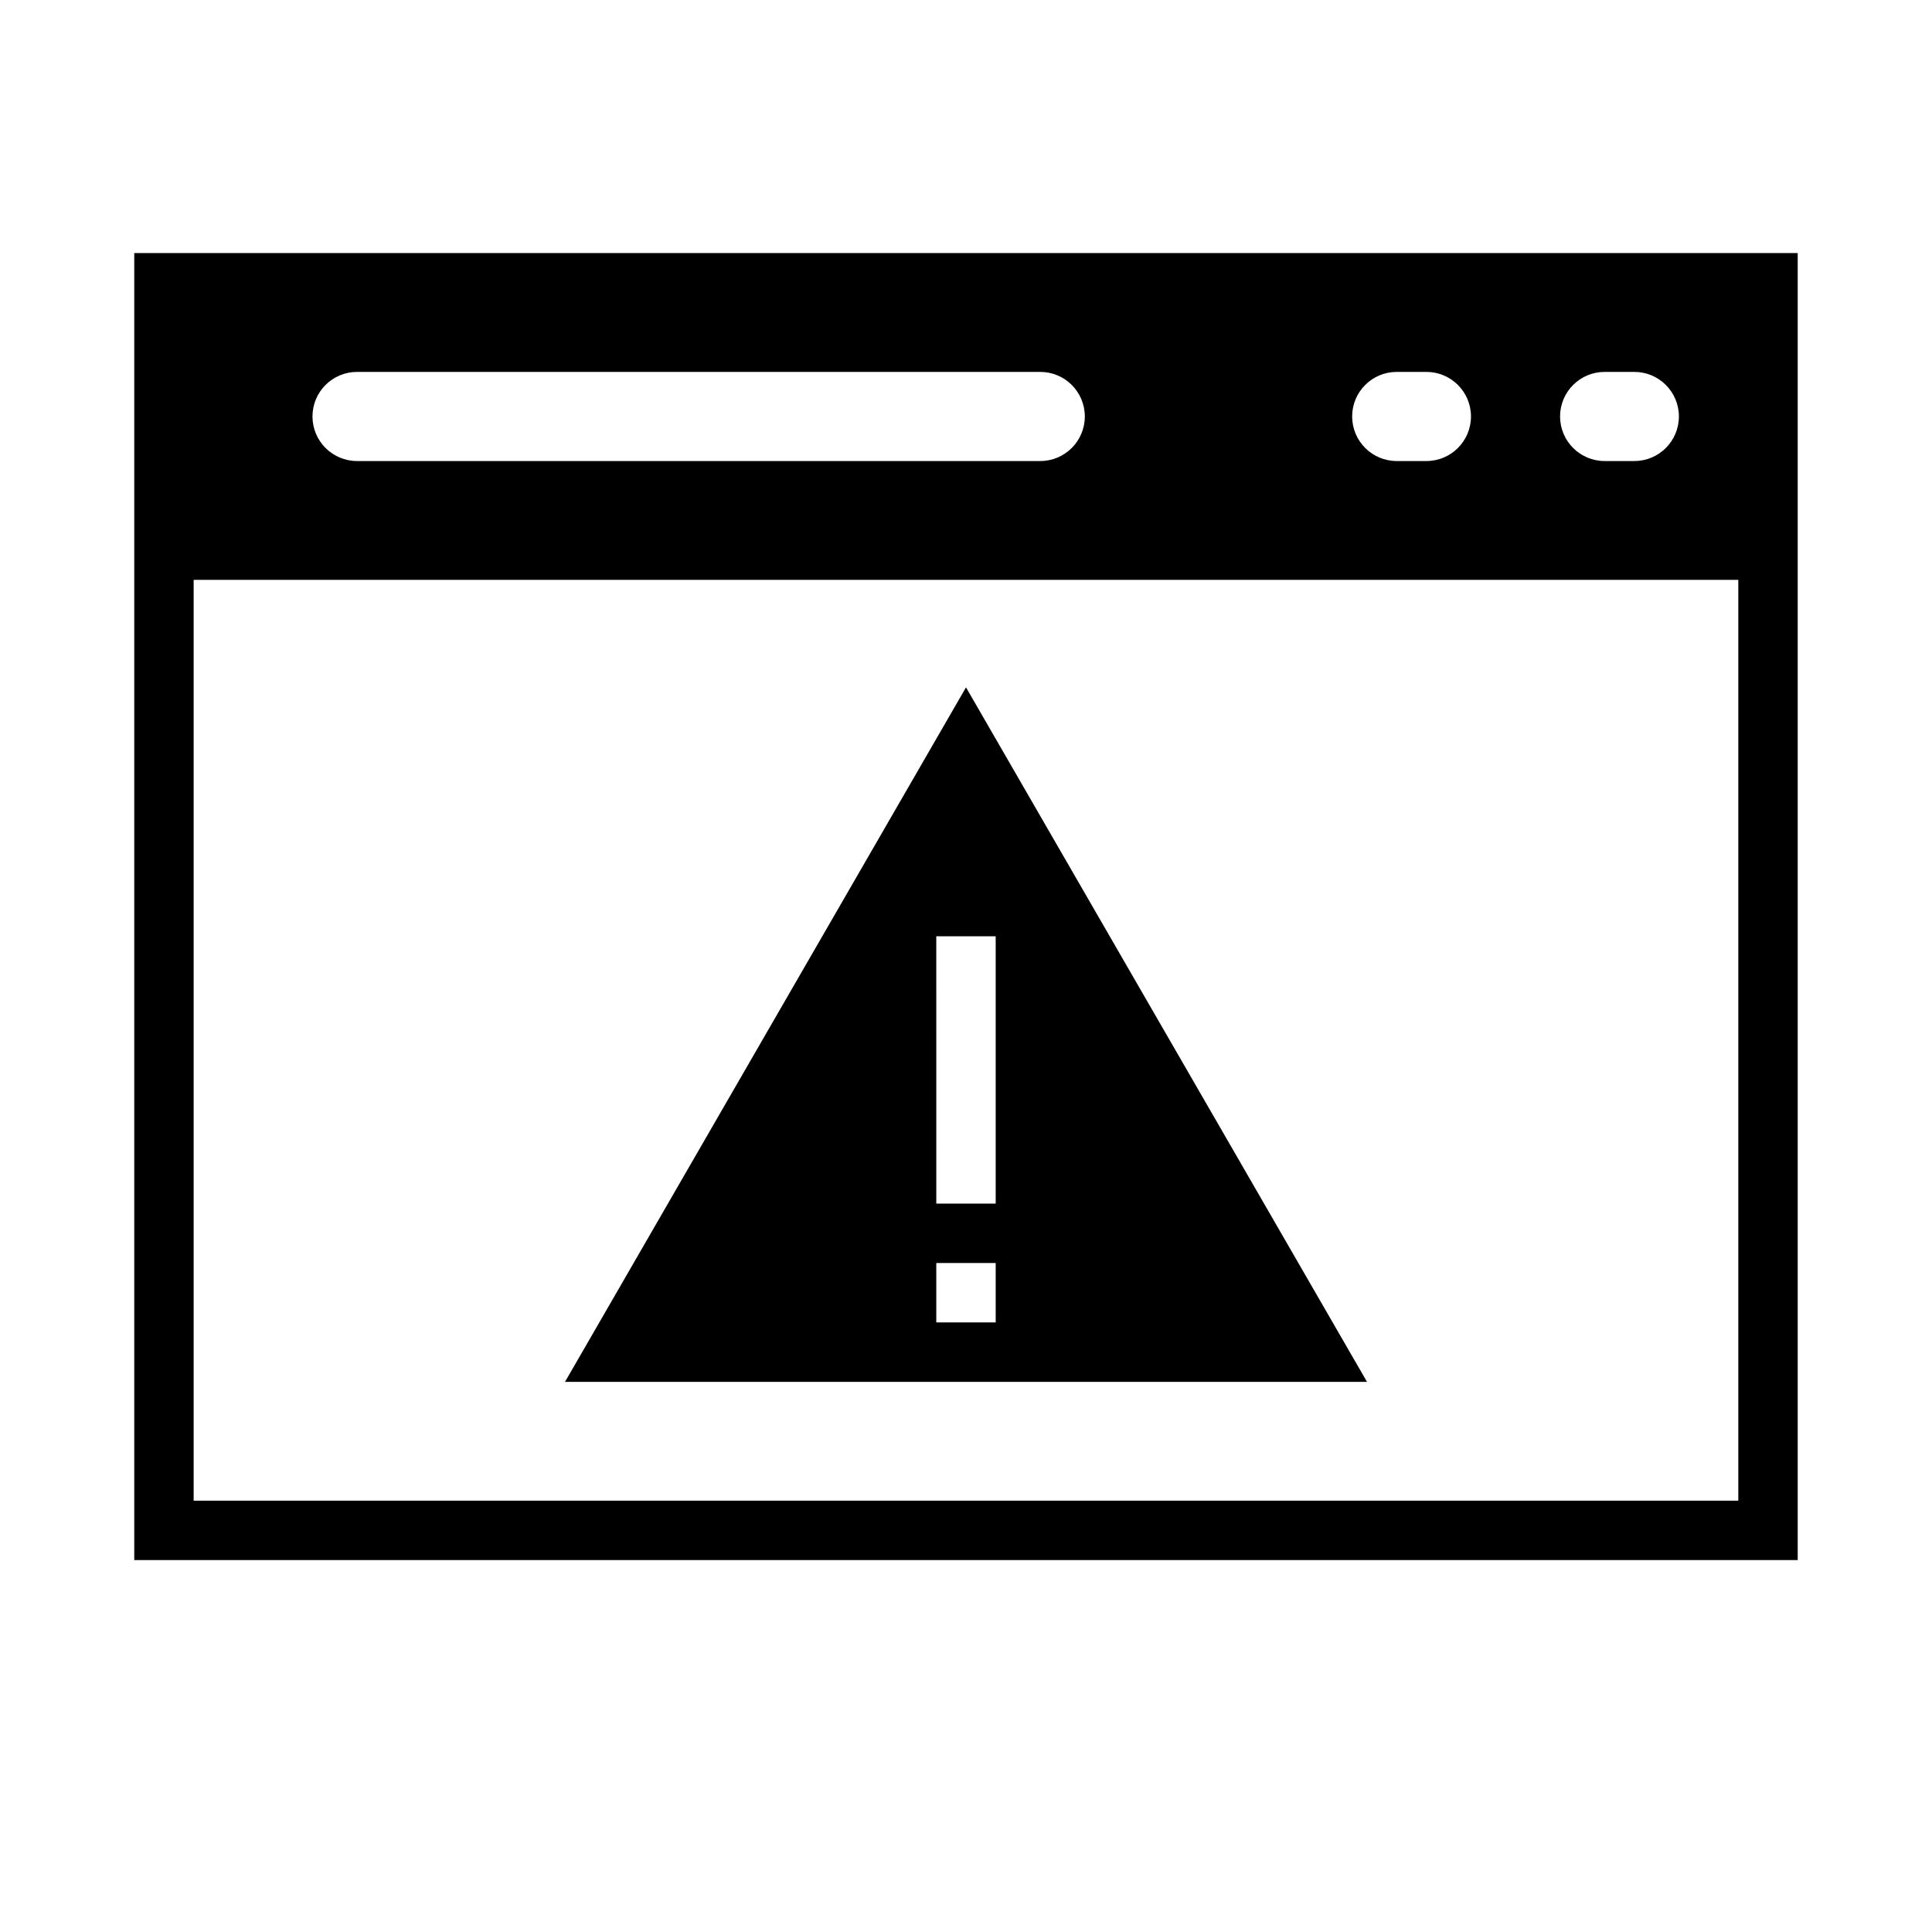
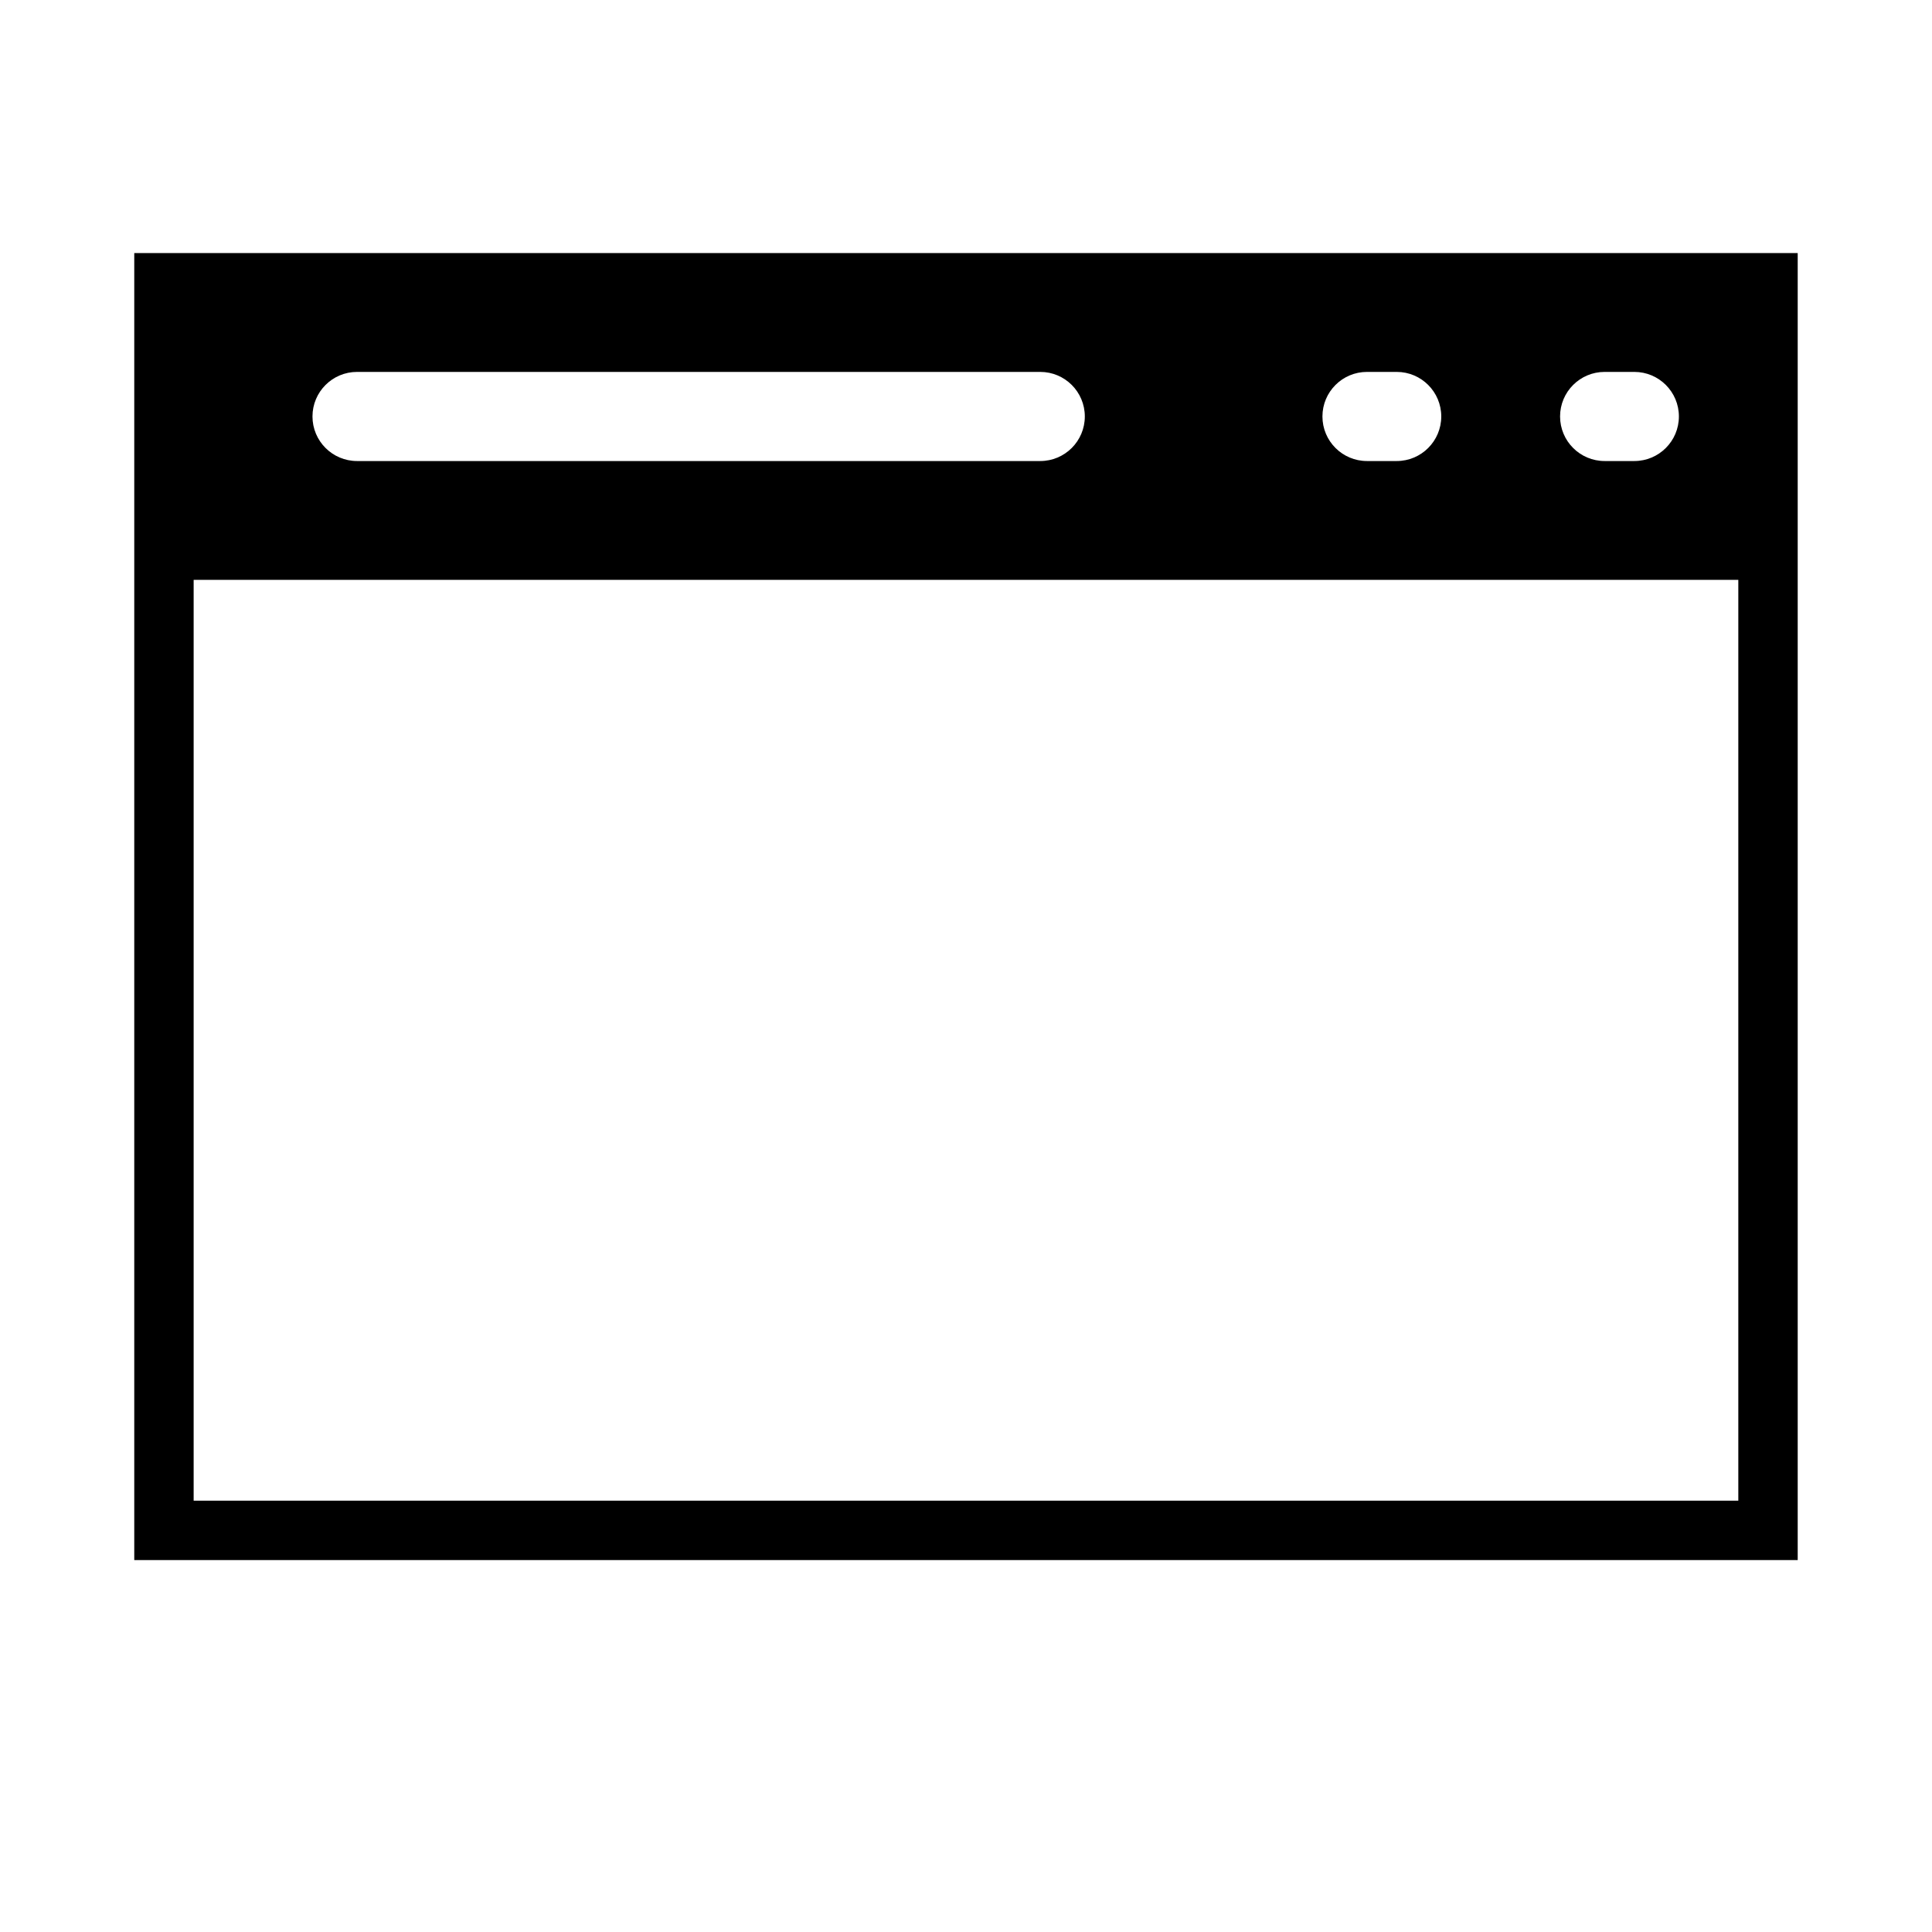
<svg xmlns="http://www.w3.org/2000/svg" fill="#000000" width="800px" height="800px" version="1.1" viewBox="144 144 512 512">
  <g>
-     <path d="m179.58 281.92v275.52h440.83v-346.37h-440.83zm425.09 259.78h-409.35v-244.03h409.35zm-35.426-299.14h7.871c6.523 0 11.809 5.285 11.809 11.809 0 6.519-5.285 11.809-11.809 11.809h-7.871c-6.519 0-11.809-5.289-11.809-11.809 0-6.523 5.289-11.809 11.809-11.809zm-55.105 0h7.875c6.519 0 11.809 5.285 11.809 11.809 0 6.519-5.289 11.809-11.809 11.809h-7.871c-6.523 0-11.809-5.289-11.809-11.809 0-6.523 5.285-11.809 11.809-11.809zm-275.52 0h181.06c6.519 0 11.809 5.285 11.809 11.809 0 6.519-5.289 11.809-11.809 11.809h-181.06c-6.519 0-11.809-5.289-11.809-11.809 0-6.523 5.289-11.809 11.809-11.809z" />
-     <path d="m400 326.16-106.27 184.05h212.54zm7.871 168.3h-15.746v-15.742h15.742zm-15.742-31.488-0.004-70.848h15.742v70.848z" />
+     <path d="m179.58 281.92v275.52h440.83v-346.37h-440.83zm425.09 259.78h-409.35v-244.03h409.35zm-35.426-299.14h7.871c6.523 0 11.809 5.285 11.809 11.809 0 6.519-5.285 11.809-11.809 11.809h-7.871c-6.519 0-11.809-5.289-11.809-11.809 0-6.523 5.289-11.809 11.809-11.809zm-55.105 0c6.519 0 11.809 5.285 11.809 11.809 0 6.519-5.289 11.809-11.809 11.809h-7.871c-6.523 0-11.809-5.289-11.809-11.809 0-6.523 5.285-11.809 11.809-11.809zm-275.52 0h181.06c6.519 0 11.809 5.285 11.809 11.809 0 6.519-5.289 11.809-11.809 11.809h-181.06c-6.519 0-11.809-5.289-11.809-11.809 0-6.523 5.289-11.809 11.809-11.809z" />
  </g>
</svg>